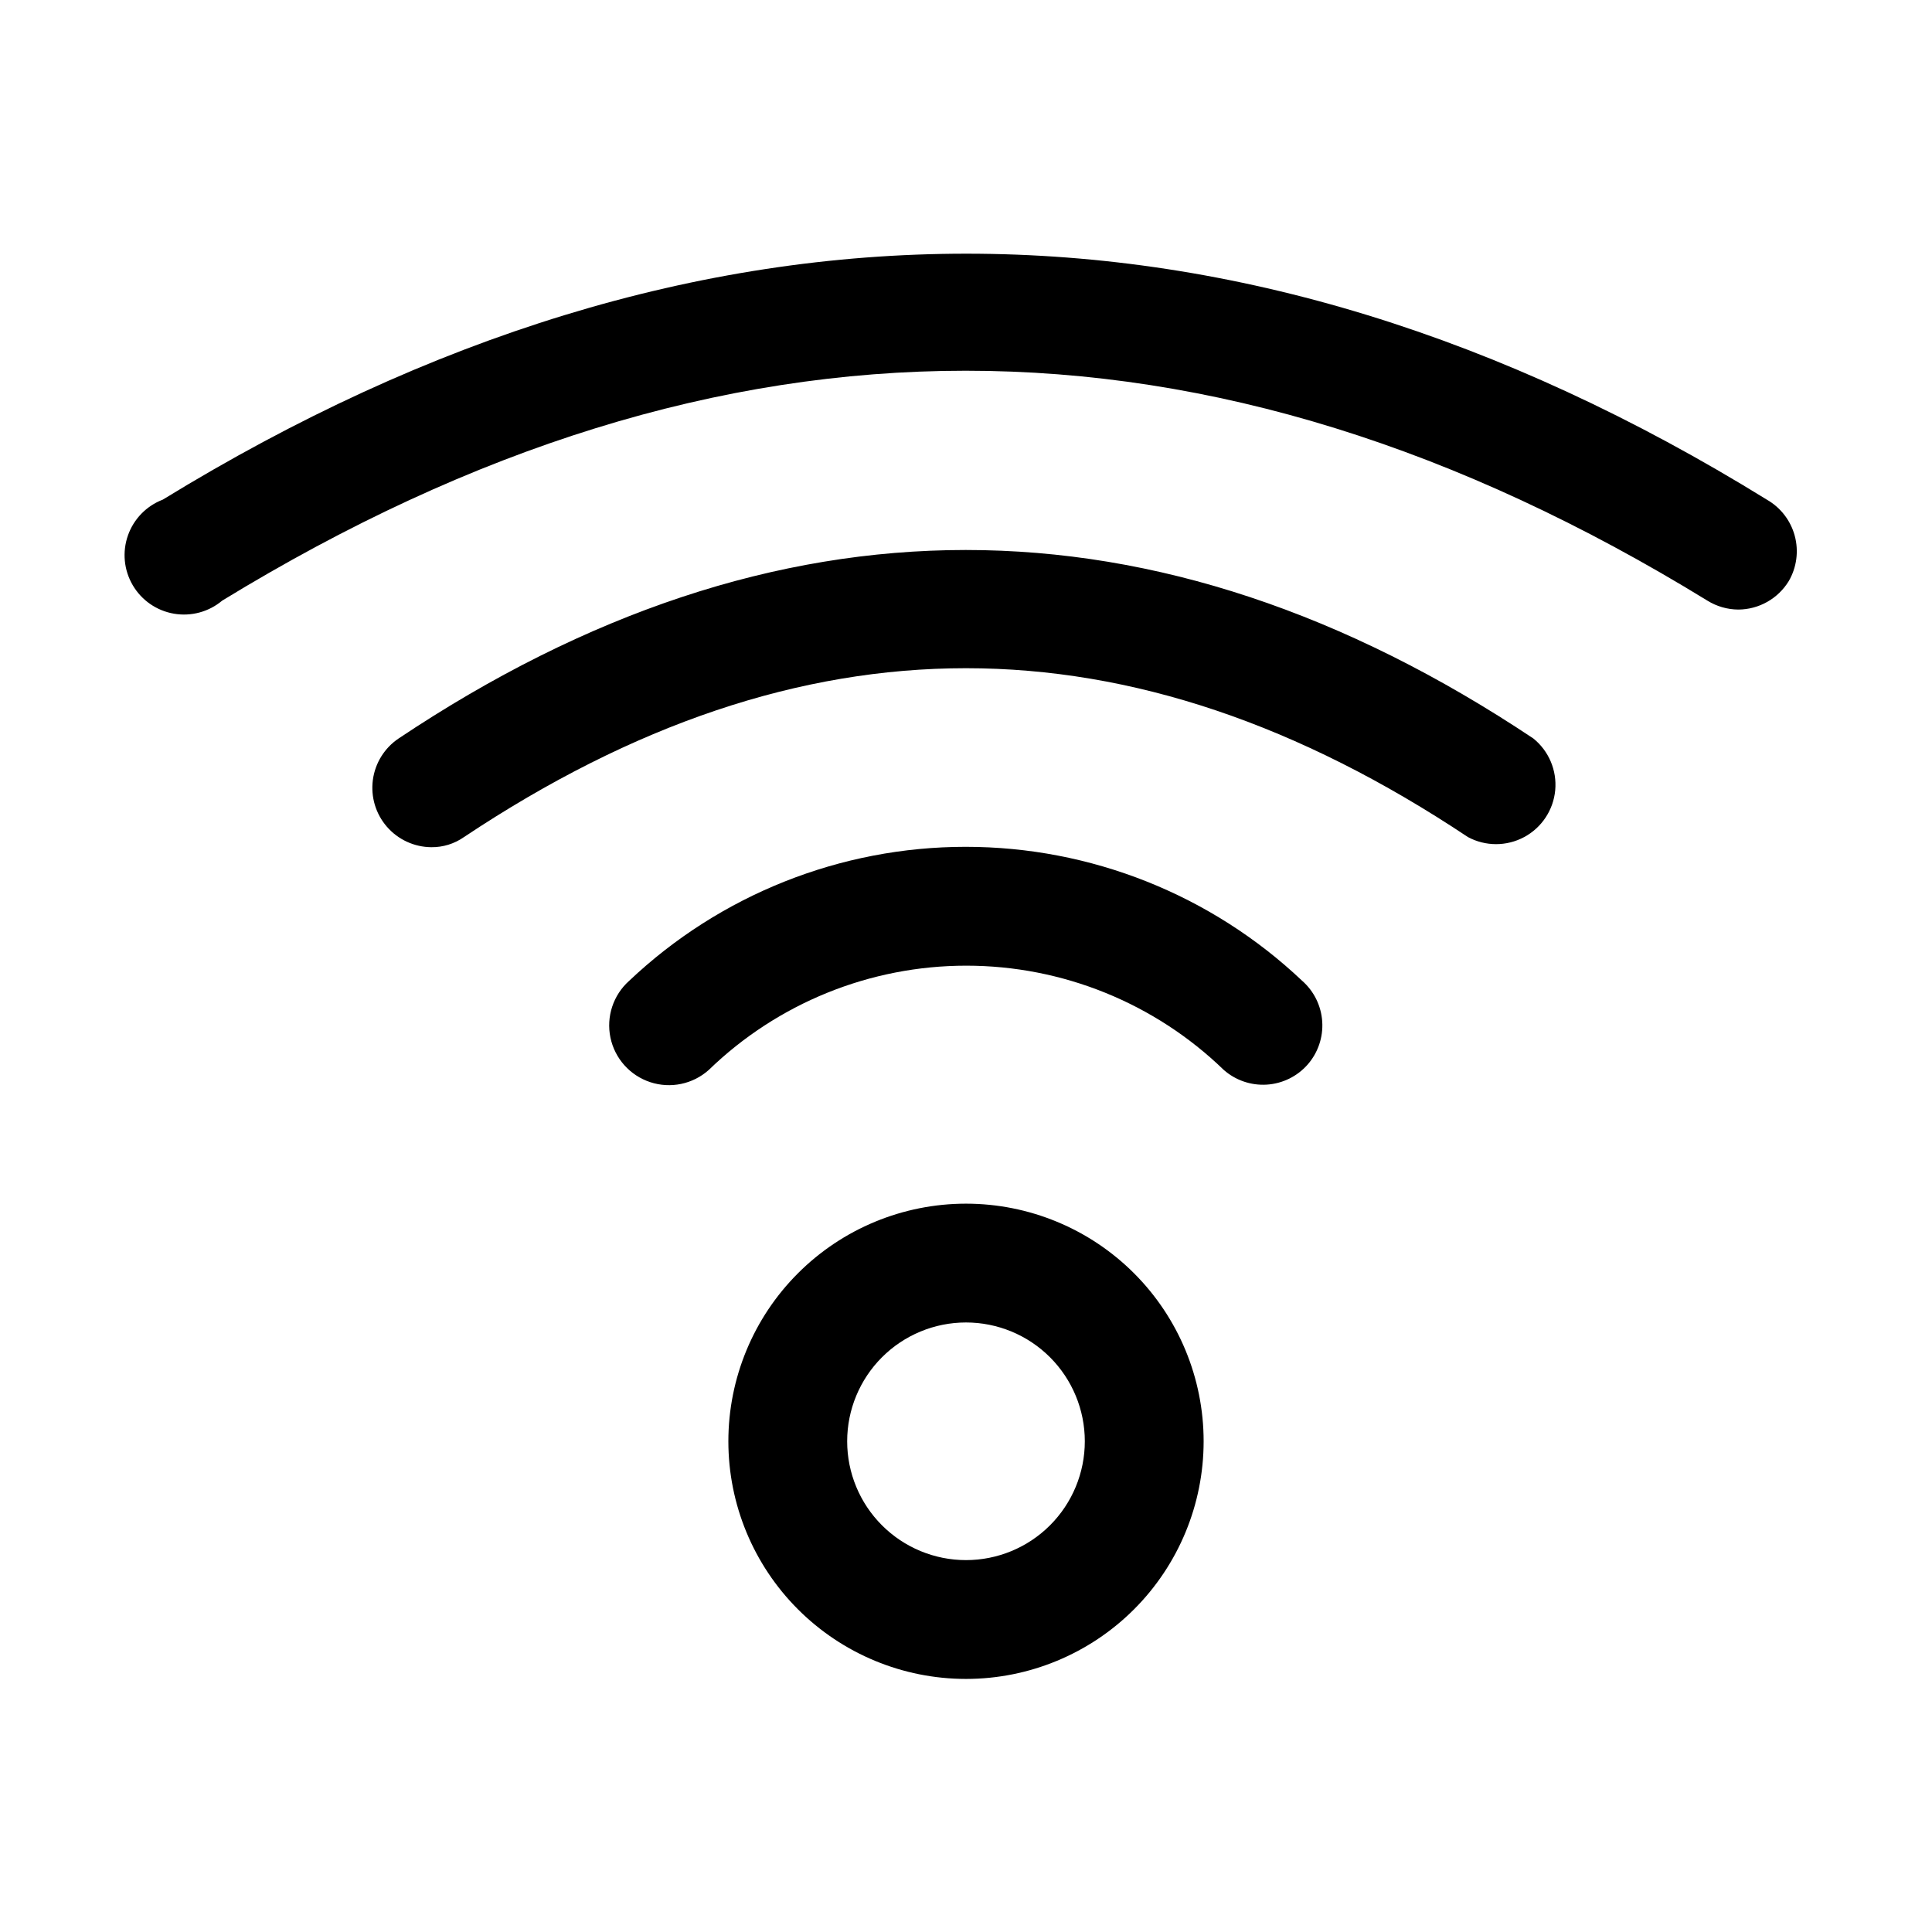
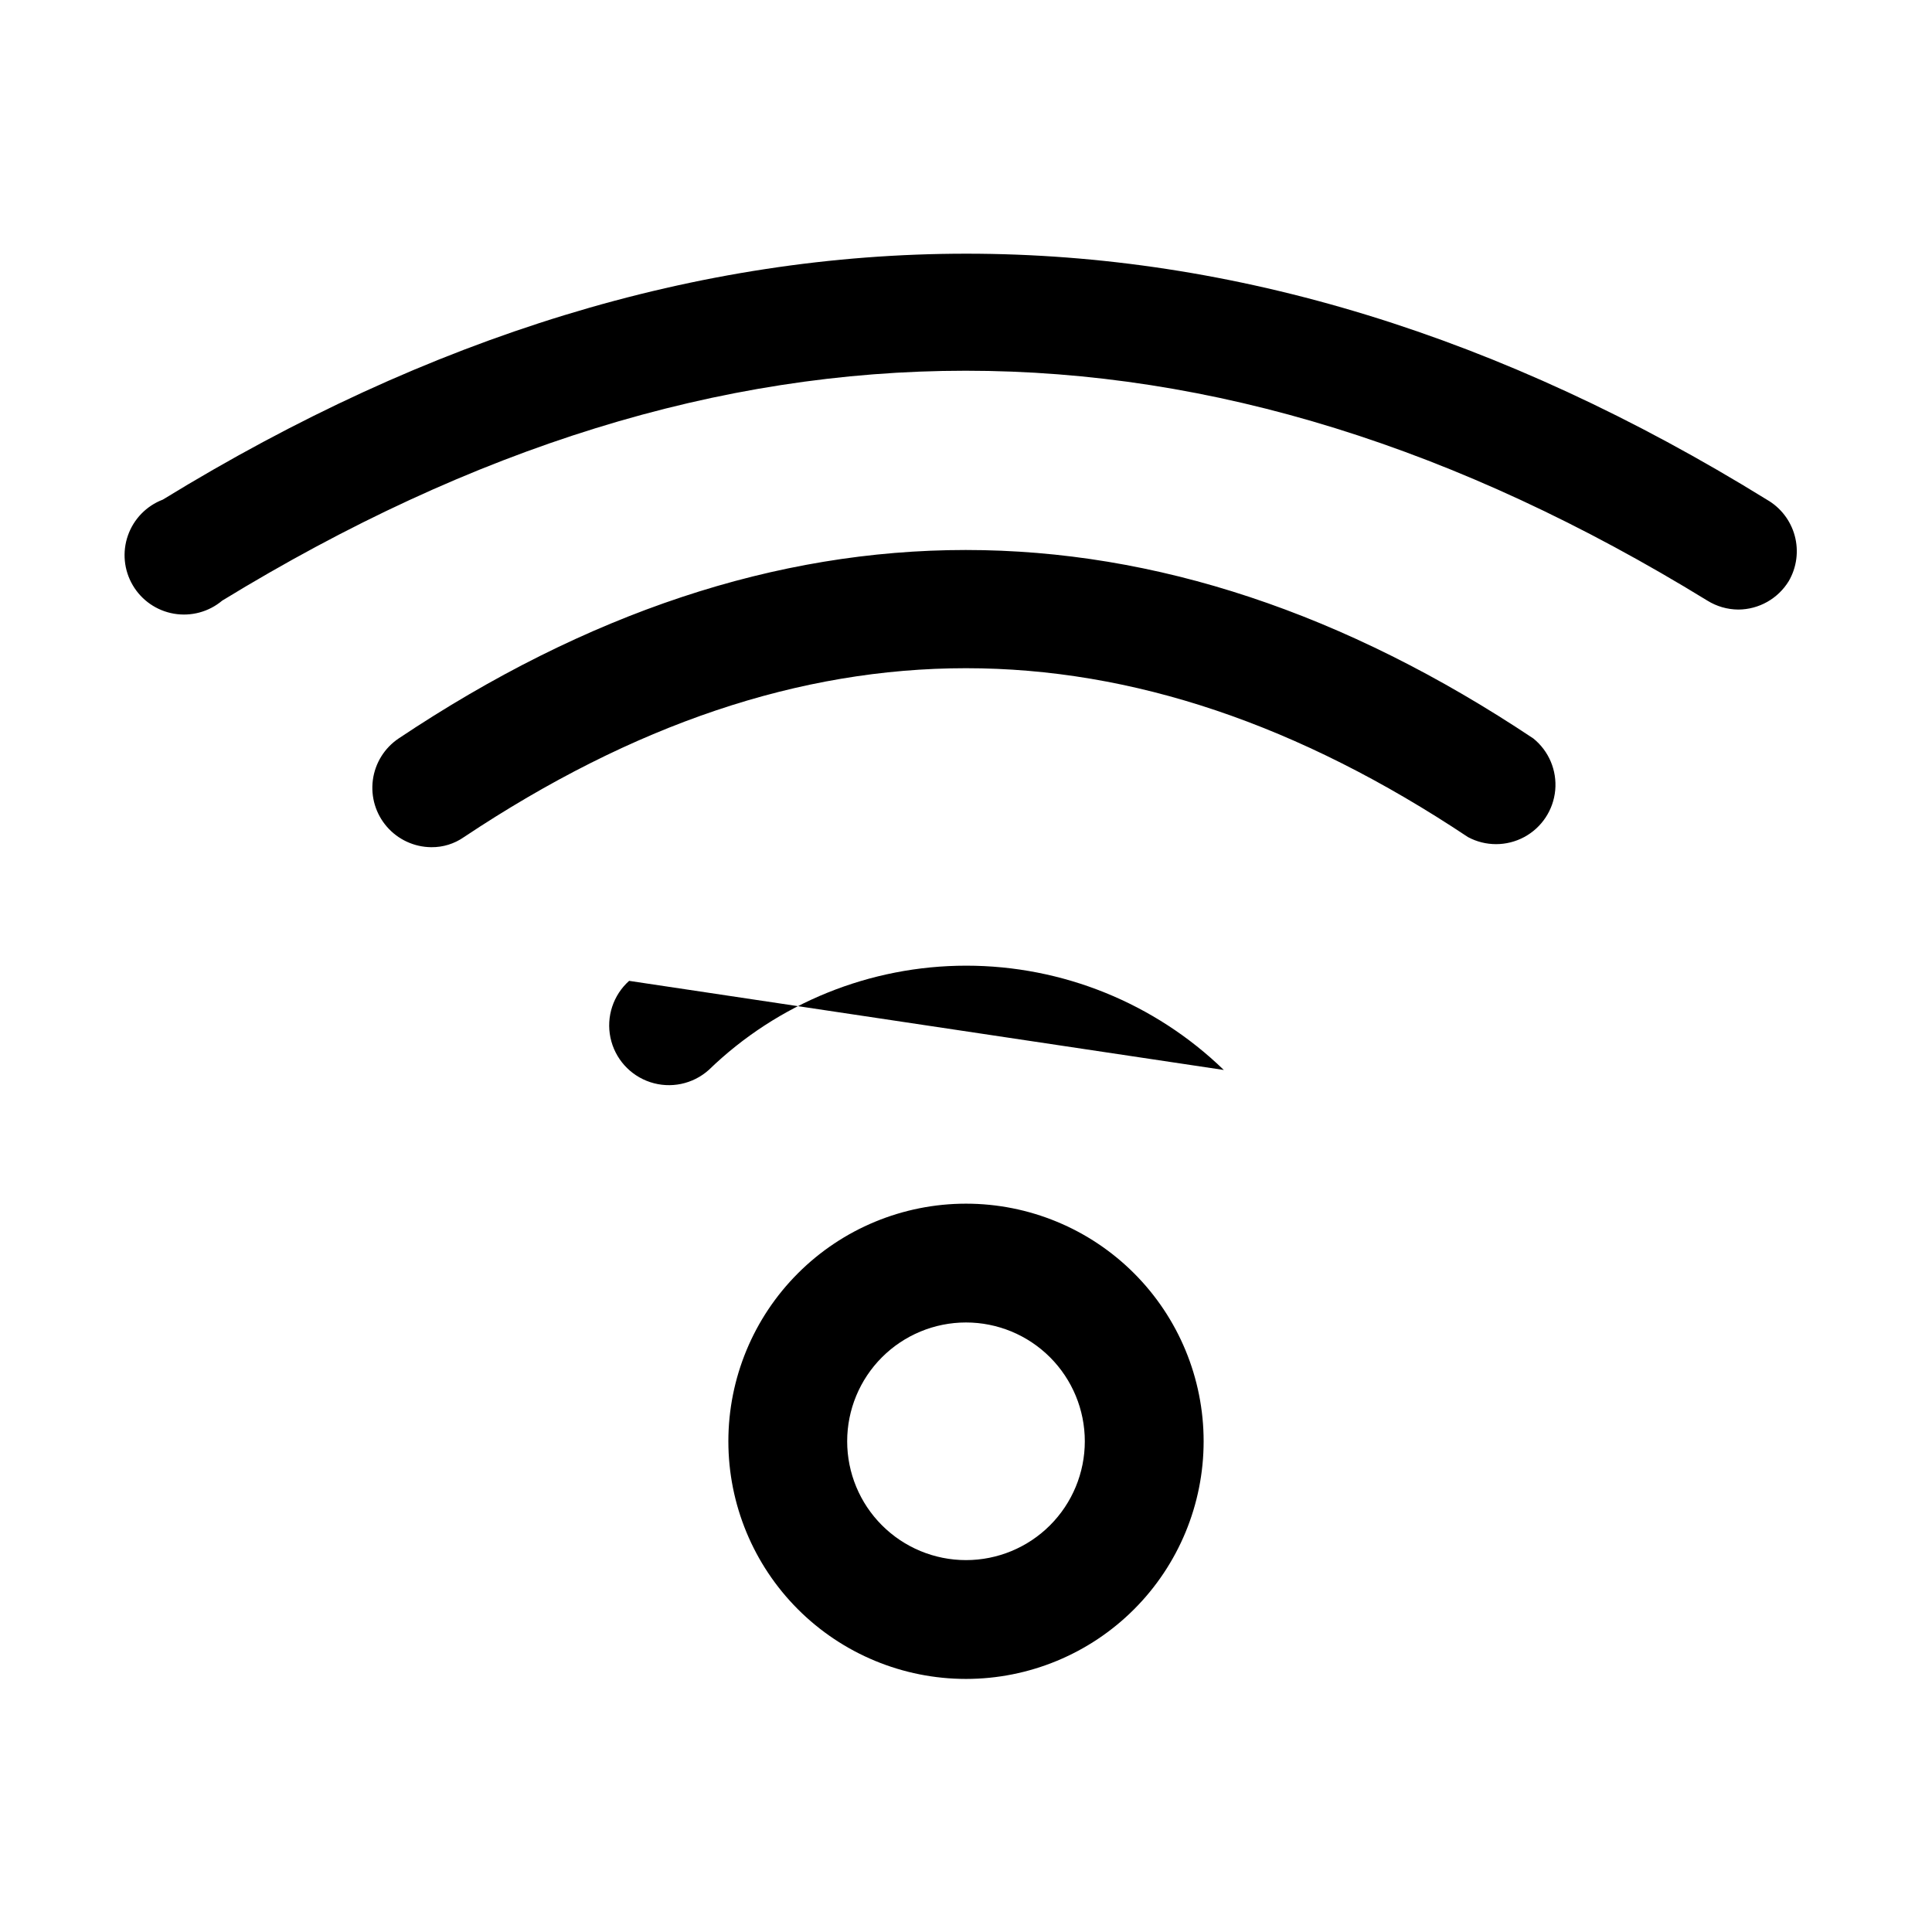
<svg xmlns="http://www.w3.org/2000/svg" fill="#000000" width="800px" height="800px" version="1.1" viewBox="144 144 512 512">
-   <path d="m618.05 297.98c-2.848 4.672-7.914 7.535-13.383 7.559-2.894-0.02-5.727-0.836-8.188-2.363-132.25-81.238-260.72-81.238-393.6 0-3.547 2.981-8.227 4.242-12.793 3.457-4.562-0.785-8.551-3.539-10.898-7.531-2.352-3.992-2.82-8.816-1.289-13.188 1.531-4.375 4.91-7.848 9.238-9.504 141.7-86.906 284.5-86.906 425.09 0h-0.004c3.644 2.078 6.309 5.523 7.402 9.574s0.527 8.367-1.574 11.996zm-368.41 41.723c-3.75 2.519-6.234 6.523-6.828 11-0.594 4.477 0.762 8.992 3.727 12.398 2.961 3.406 7.246 5.379 11.758 5.414 3.098 0.035 6.125-0.902 8.66-2.68 89.582-59.672 176.49-59.672 266.07 0 4.652 2.496 10.242 2.496 14.895-0.004 4.648-2.496 7.738-7.156 8.227-12.414 0.484-5.254-1.691-10.406-5.801-13.715-99.82-66.598-201.05-66.598-300.71 0zm61.086 64.234c-4.219 3.769-6.106 9.504-4.953 15.039 1.156 5.539 5.176 10.039 10.551 11.809 5.371 1.77 11.281 0.539 15.5-3.231 18.297-17.727 42.773-27.641 68.25-27.641s49.953 9.914 68.25 27.641c3.133 2.75 7.231 4.148 11.391 3.883 4.164-0.266 8.051-2.172 10.809-5.301 2.75-3.133 4.148-7.231 3.883-11.391-0.266-4.164-2.172-8.051-5.301-10.809-24.094-22.809-56.012-35.52-89.191-35.52-33.176 0-65.094 12.711-89.188 35.52zm152.25 122.02c0 16.703-6.637 32.723-18.445 44.531-11.812 11.812-27.832 18.445-44.531 18.445-16.703 0-32.723-6.633-44.531-18.445-11.812-11.809-18.445-27.828-18.445-44.531 0-16.699 6.633-32.719 18.445-44.527 11.809-11.812 27.828-18.445 44.531-18.445 16.699 0 32.719 6.633 44.531 18.445 11.809 11.809 18.445 27.828 18.445 44.527zm-31.488 0c0-8.348-3.32-16.359-9.223-22.266-5.906-5.902-13.914-9.223-22.266-9.223s-16.363 3.32-22.266 9.223c-5.906 5.906-9.223 13.918-9.223 22.266 0 8.352 3.316 16.363 9.223 22.266 5.902 5.906 13.914 9.223 22.266 9.223s16.359-3.316 22.266-9.223c5.902-5.902 9.223-13.914 9.223-22.266z" />
+   <path d="m618.05 297.98c-2.848 4.672-7.914 7.535-13.383 7.559-2.894-0.02-5.727-0.836-8.188-2.363-132.25-81.238-260.72-81.238-393.6 0-3.547 2.981-8.227 4.242-12.793 3.457-4.562-0.785-8.551-3.539-10.898-7.531-2.352-3.992-2.82-8.816-1.289-13.188 1.531-4.375 4.91-7.848 9.238-9.504 141.7-86.906 284.5-86.906 425.09 0h-0.004c3.644 2.078 6.309 5.523 7.402 9.574s0.527 8.367-1.574 11.996zm-368.41 41.723c-3.75 2.519-6.234 6.523-6.828 11-0.594 4.477 0.762 8.992 3.727 12.398 2.961 3.406 7.246 5.379 11.758 5.414 3.098 0.035 6.125-0.902 8.66-2.68 89.582-59.672 176.49-59.672 266.07 0 4.652 2.496 10.242 2.496 14.895-0.004 4.648-2.496 7.738-7.156 8.227-12.414 0.484-5.254-1.691-10.406-5.801-13.715-99.82-66.598-201.05-66.598-300.71 0zm61.086 64.234c-4.219 3.769-6.106 9.504-4.953 15.039 1.156 5.539 5.176 10.039 10.551 11.809 5.371 1.77 11.281 0.539 15.5-3.231 18.297-17.727 42.773-27.641 68.25-27.641s49.953 9.914 68.25 27.641zm152.25 122.02c0 16.703-6.637 32.723-18.445 44.531-11.812 11.812-27.832 18.445-44.531 18.445-16.703 0-32.723-6.633-44.531-18.445-11.812-11.809-18.445-27.828-18.445-44.531 0-16.699 6.633-32.719 18.445-44.527 11.809-11.812 27.828-18.445 44.531-18.445 16.699 0 32.719 6.633 44.531 18.445 11.809 11.809 18.445 27.828 18.445 44.527zm-31.488 0c0-8.348-3.32-16.359-9.223-22.266-5.906-5.902-13.914-9.223-22.266-9.223s-16.363 3.32-22.266 9.223c-5.906 5.906-9.223 13.918-9.223 22.266 0 8.352 3.316 16.363 9.223 22.266 5.902 5.906 13.914 9.223 22.266 9.223s16.359-3.316 22.266-9.223c5.902-5.902 9.223-13.914 9.223-22.266z" />
</svg>